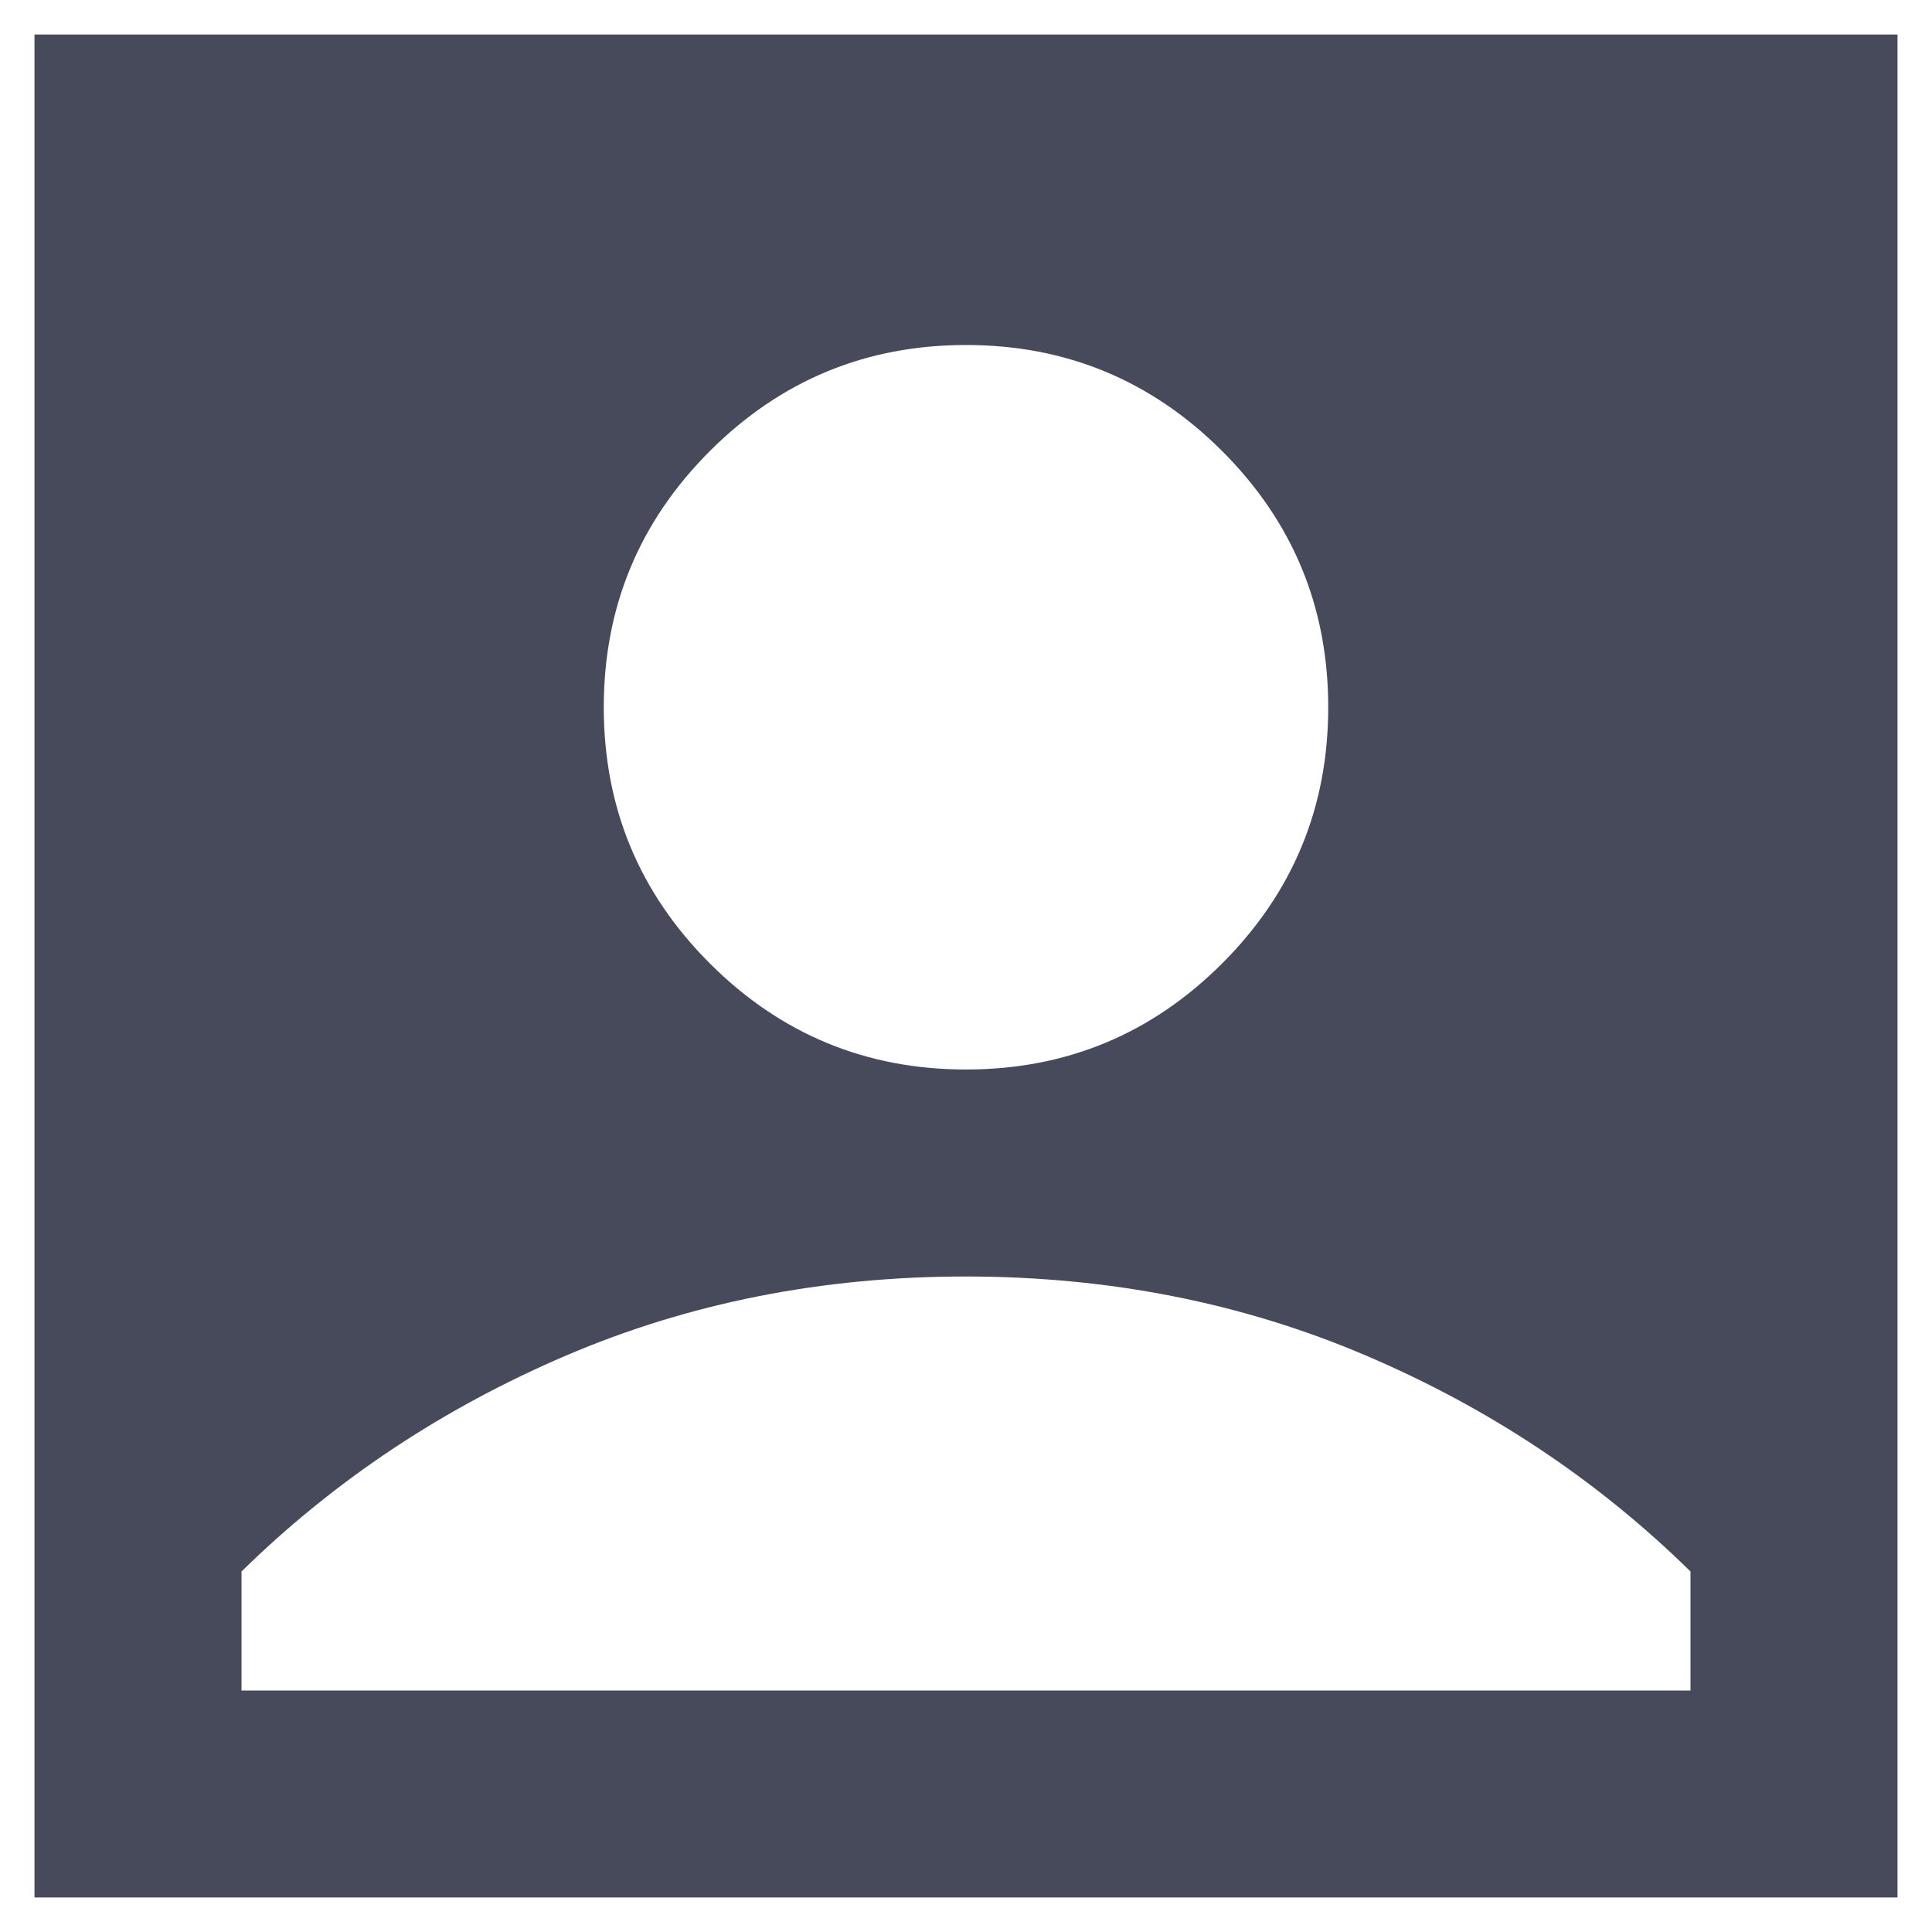
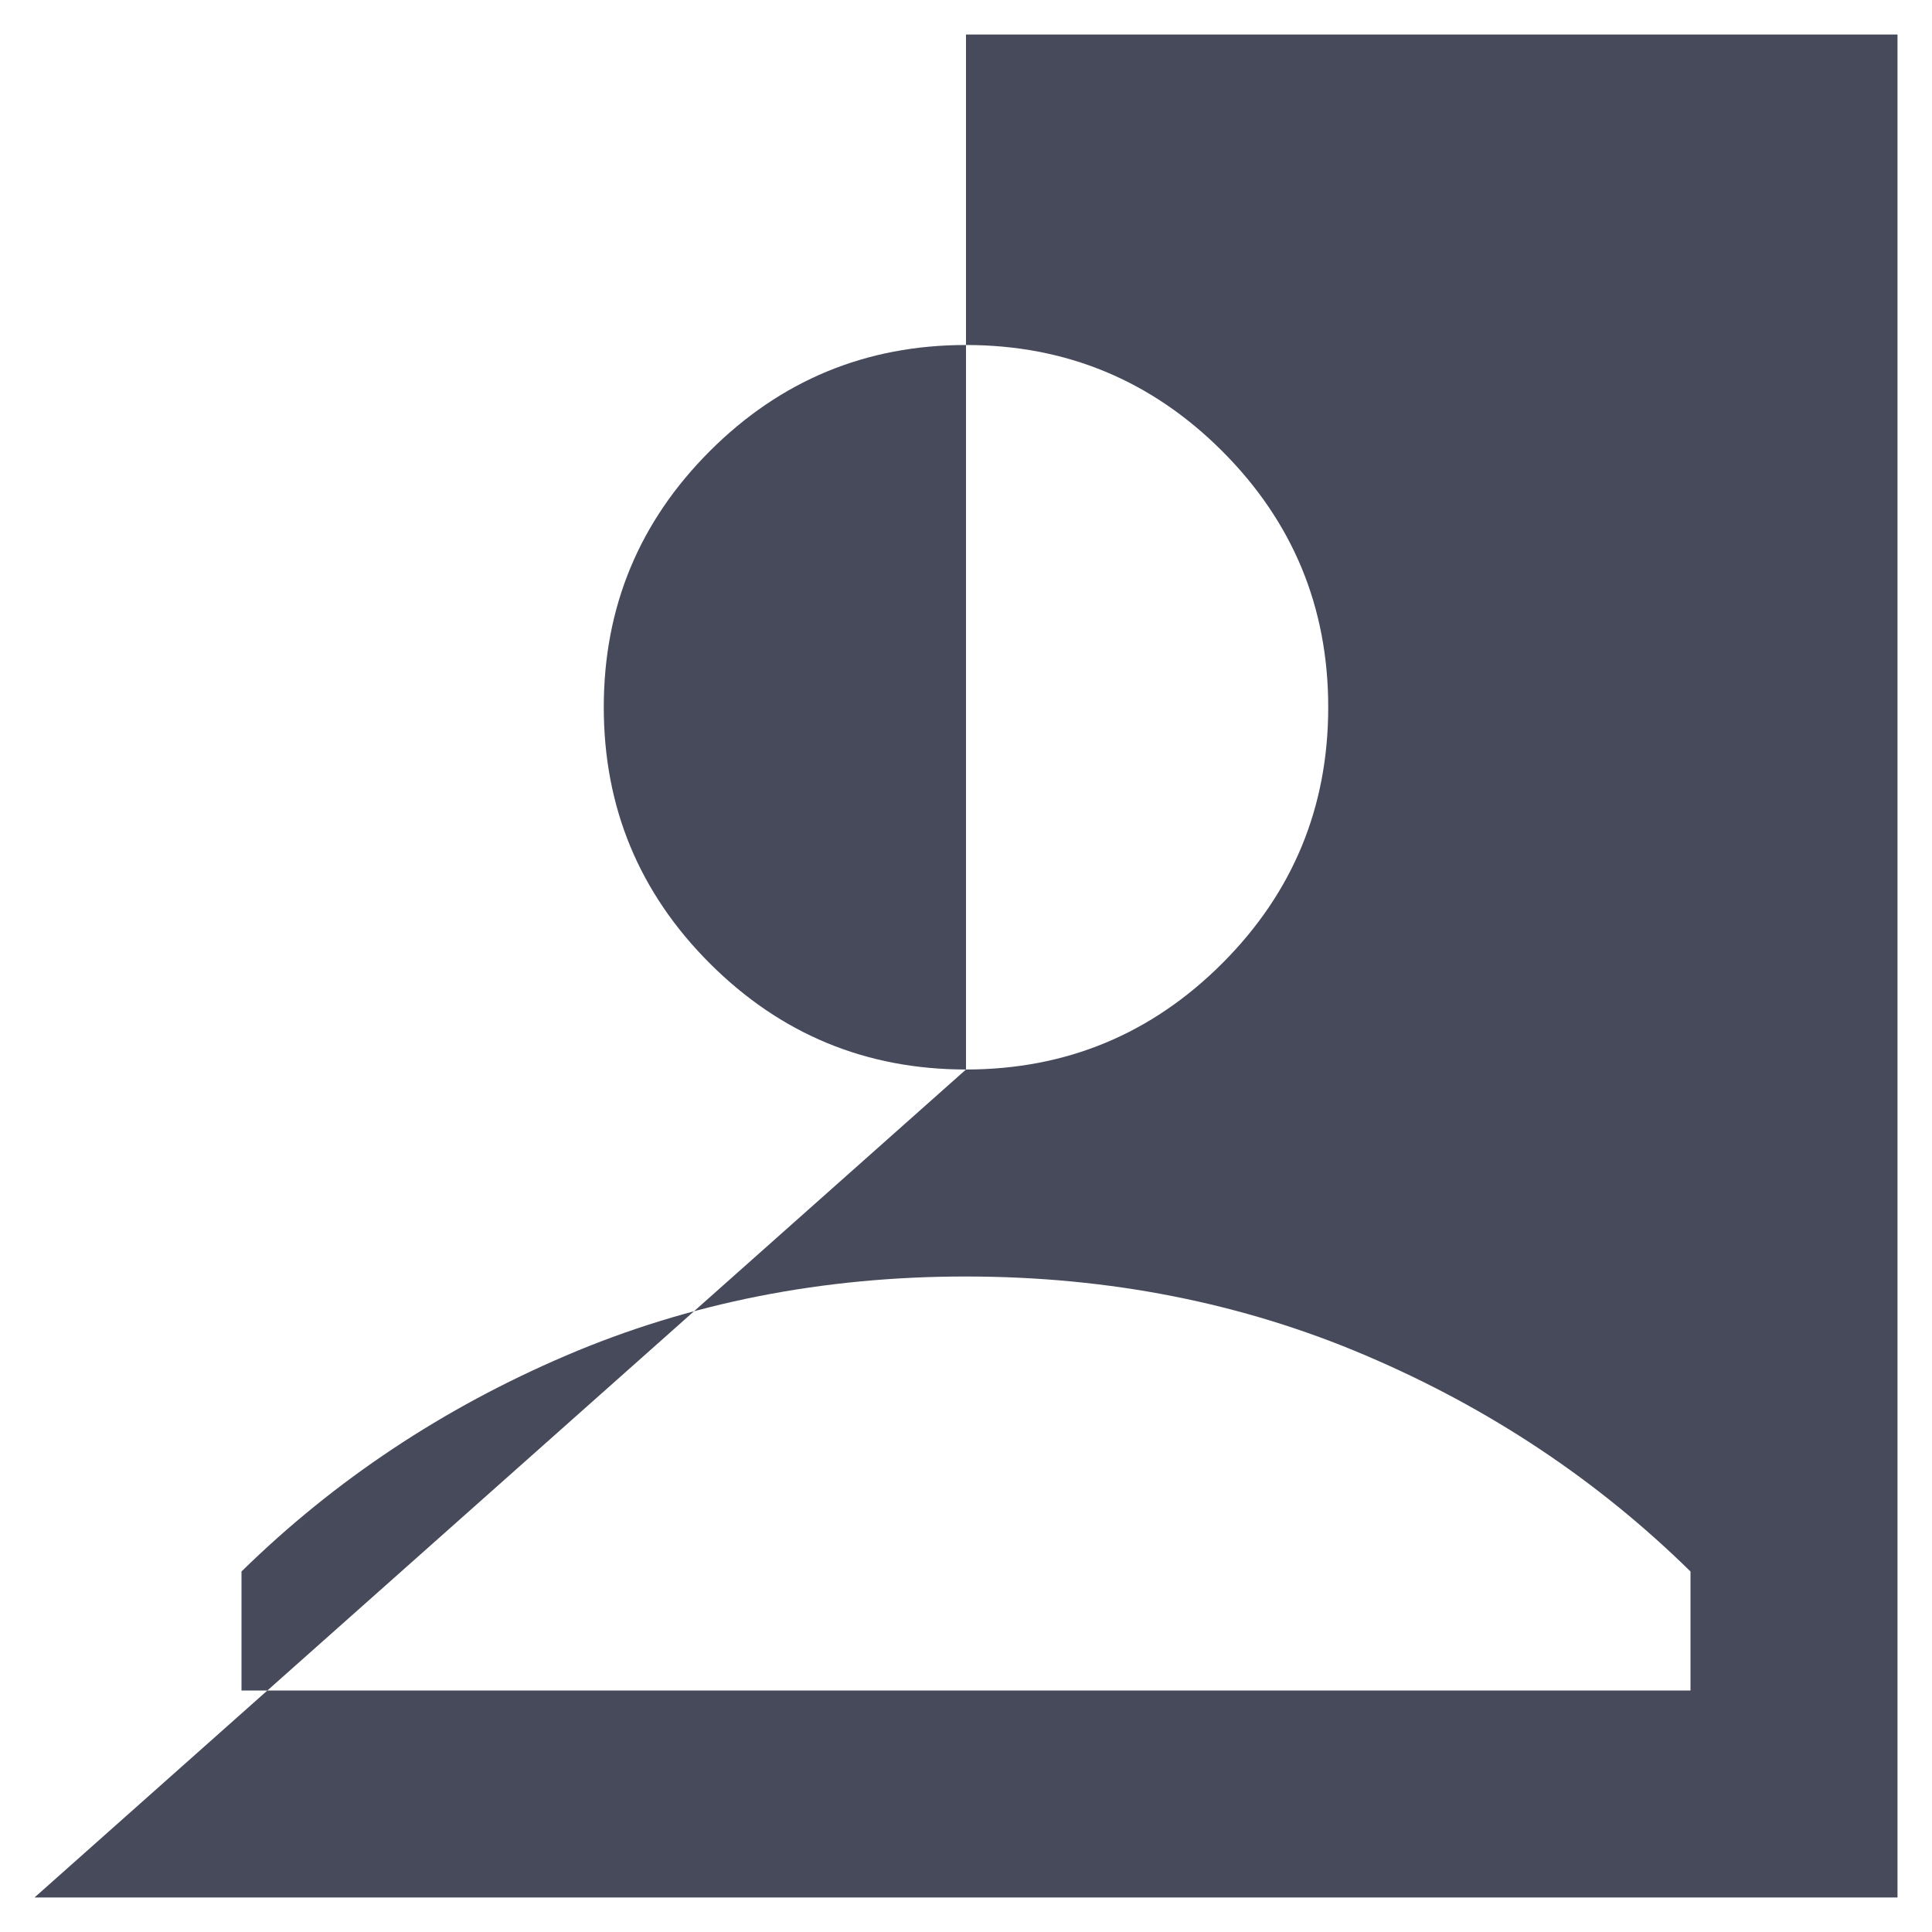
<svg xmlns="http://www.w3.org/2000/svg" width="35" height="35" viewBox="0 0 35 35" fill="none">
-   <path d="M17.5 19.375C19.312 19.375 20.859 18.734 22.141 17.453C23.422 16.172 24.062 14.625 24.062 12.812C24.062 11 23.422 9.453 22.141 8.172C20.859 6.891 19.312 6.25 17.5 6.25C15.688 6.25 14.141 6.891 12.859 8.172C11.578 9.453 10.938 11 10.938 12.812C10.938 14.625 11.578 16.172 12.859 17.453C14.141 18.734 15.688 19.375 17.5 19.375ZM0.625 34.375V0.625H34.375V34.375H0.625ZM4.375 30.625H30.625V28.469C28.938 26.812 26.977 25.508 24.743 24.556C22.509 23.603 20.095 23.126 17.5 23.125C14.905 23.124 12.491 23.601 10.257 24.556C8.023 25.511 6.062 26.815 4.375 28.469V30.625Z" fill="#464A5B" />
+   <path d="M17.5 19.375C19.312 19.375 20.859 18.734 22.141 17.453C23.422 16.172 24.062 14.625 24.062 12.812C24.062 11 23.422 9.453 22.141 8.172C20.859 6.891 19.312 6.25 17.5 6.25C15.688 6.25 14.141 6.891 12.859 8.172C11.578 9.453 10.938 11 10.938 12.812C10.938 14.625 11.578 16.172 12.859 17.453C14.141 18.734 15.688 19.375 17.5 19.375ZV0.625H34.375V34.375H0.625ZM4.375 30.625H30.625V28.469C28.938 26.812 26.977 25.508 24.743 24.556C22.509 23.603 20.095 23.126 17.5 23.125C14.905 23.124 12.491 23.601 10.257 24.556C8.023 25.511 6.062 26.815 4.375 28.469V30.625Z" fill="#464A5B" />
</svg>